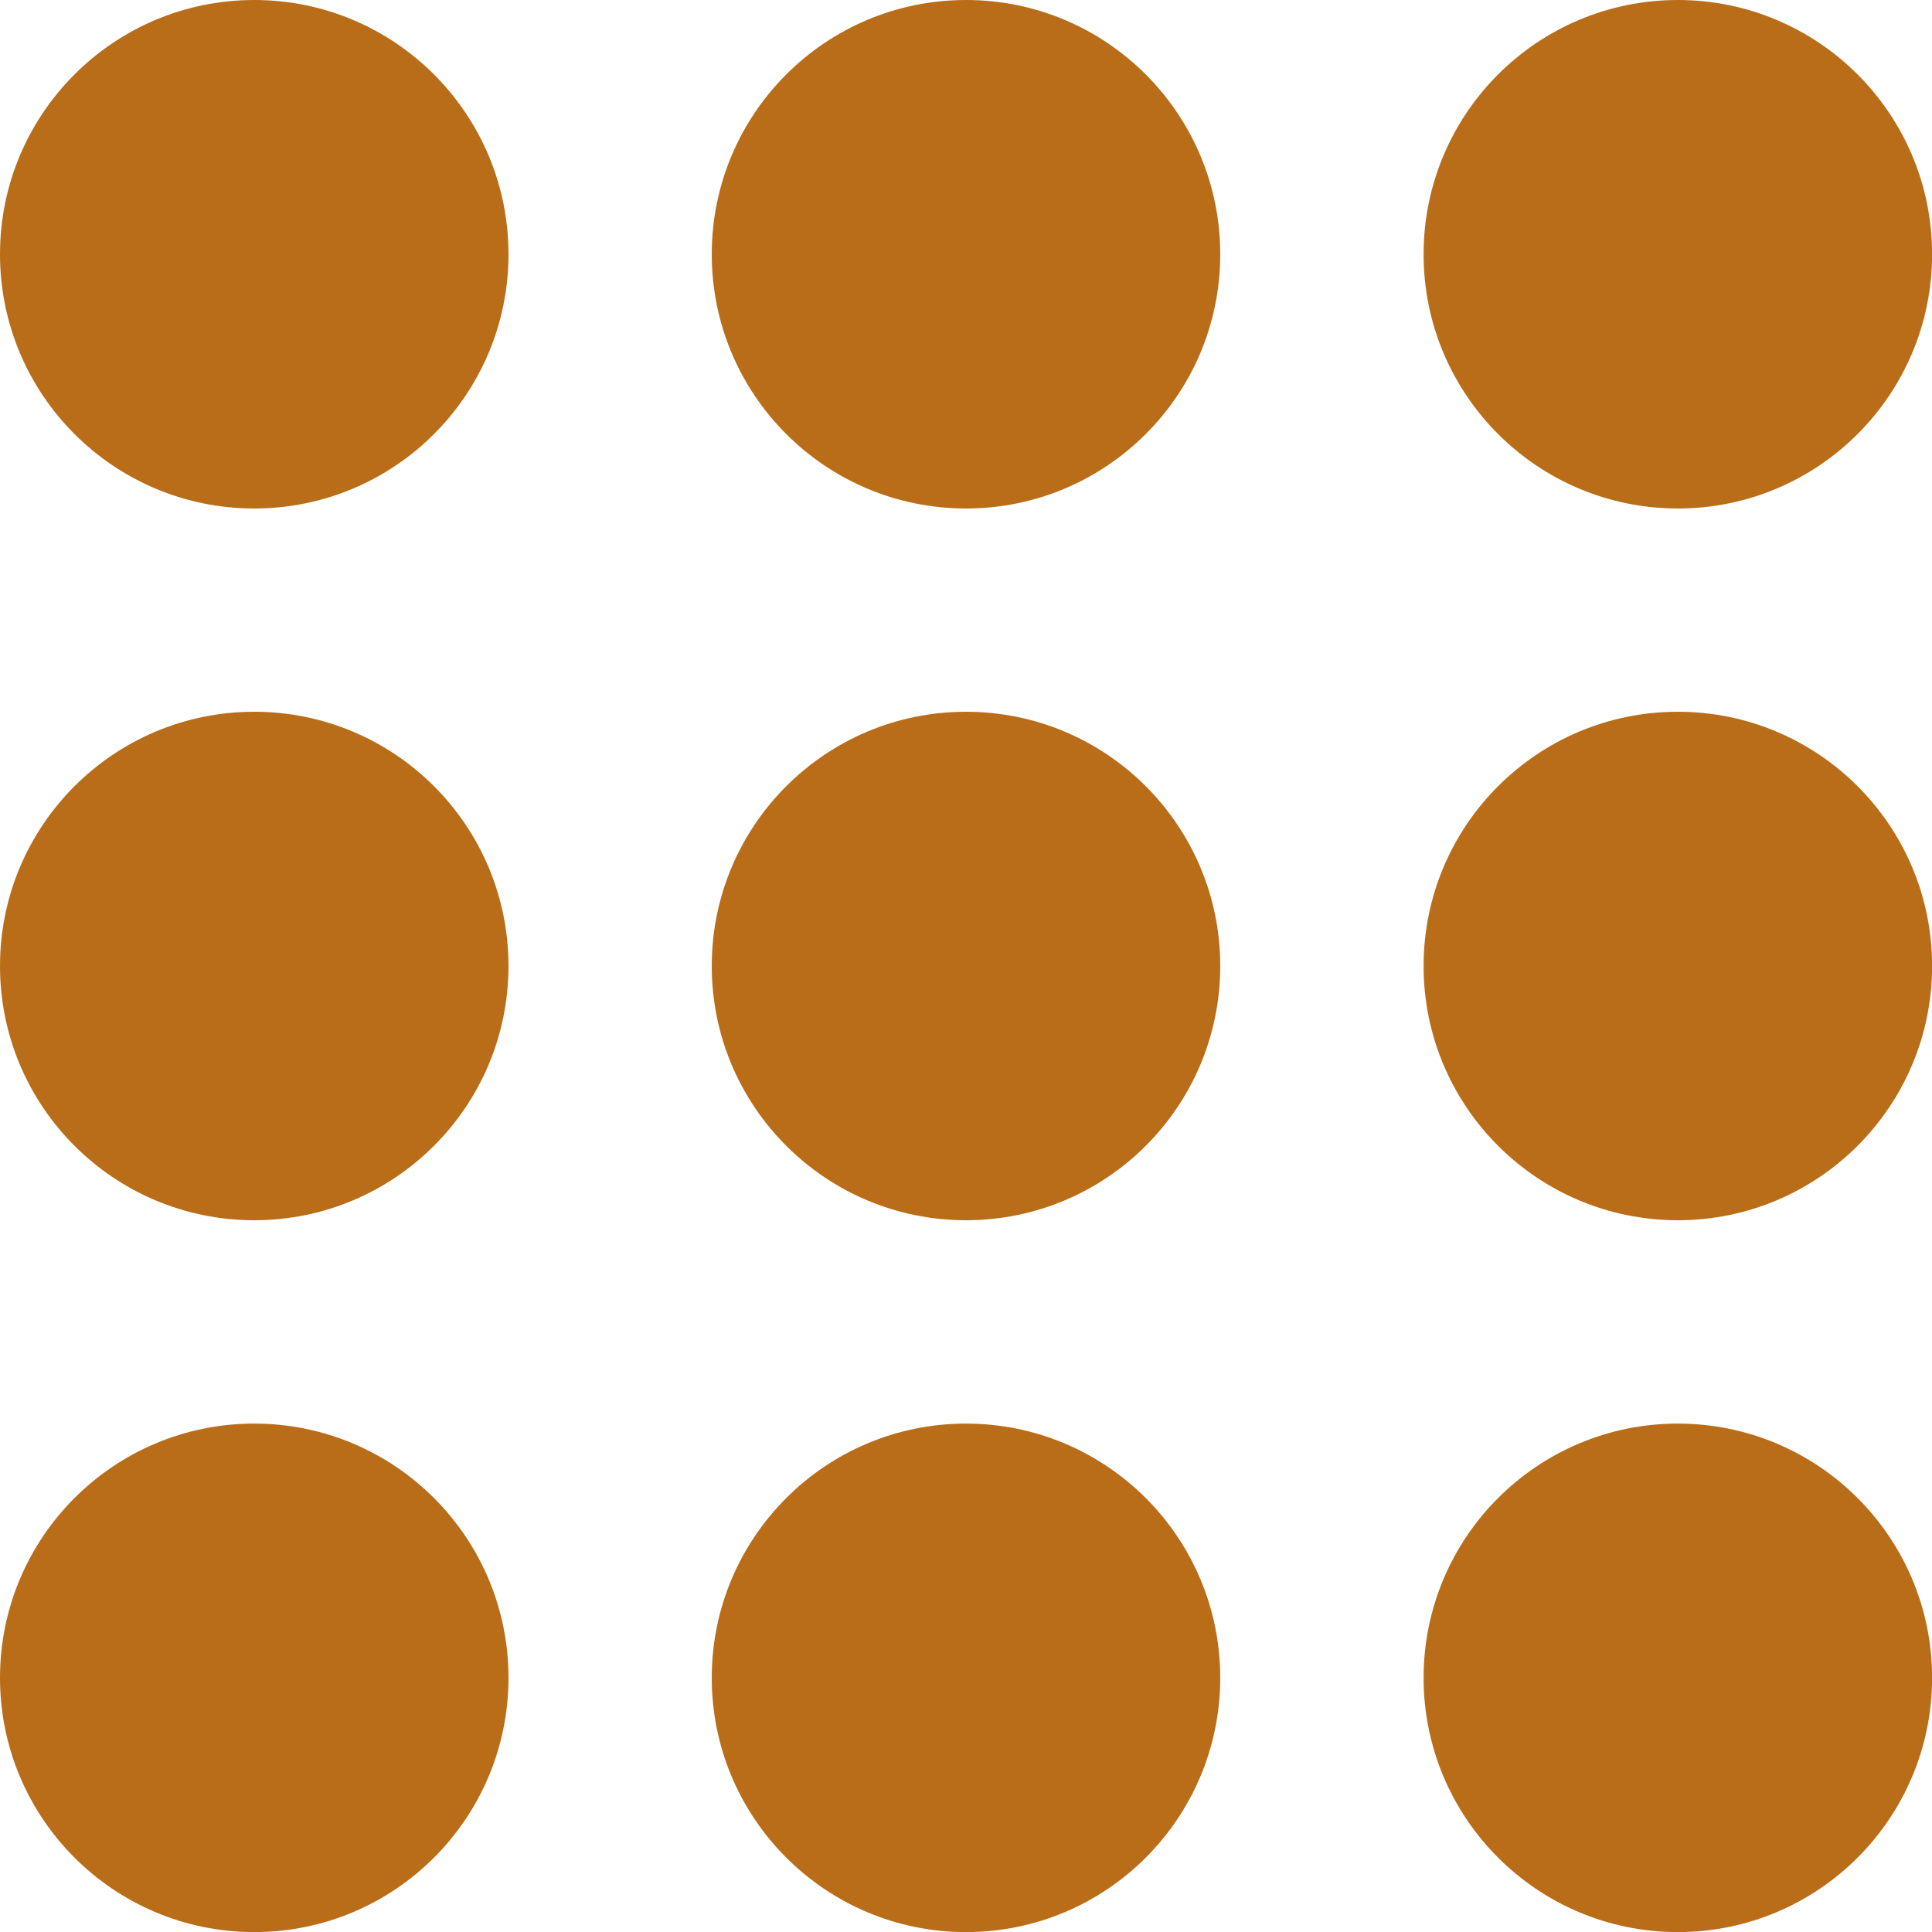
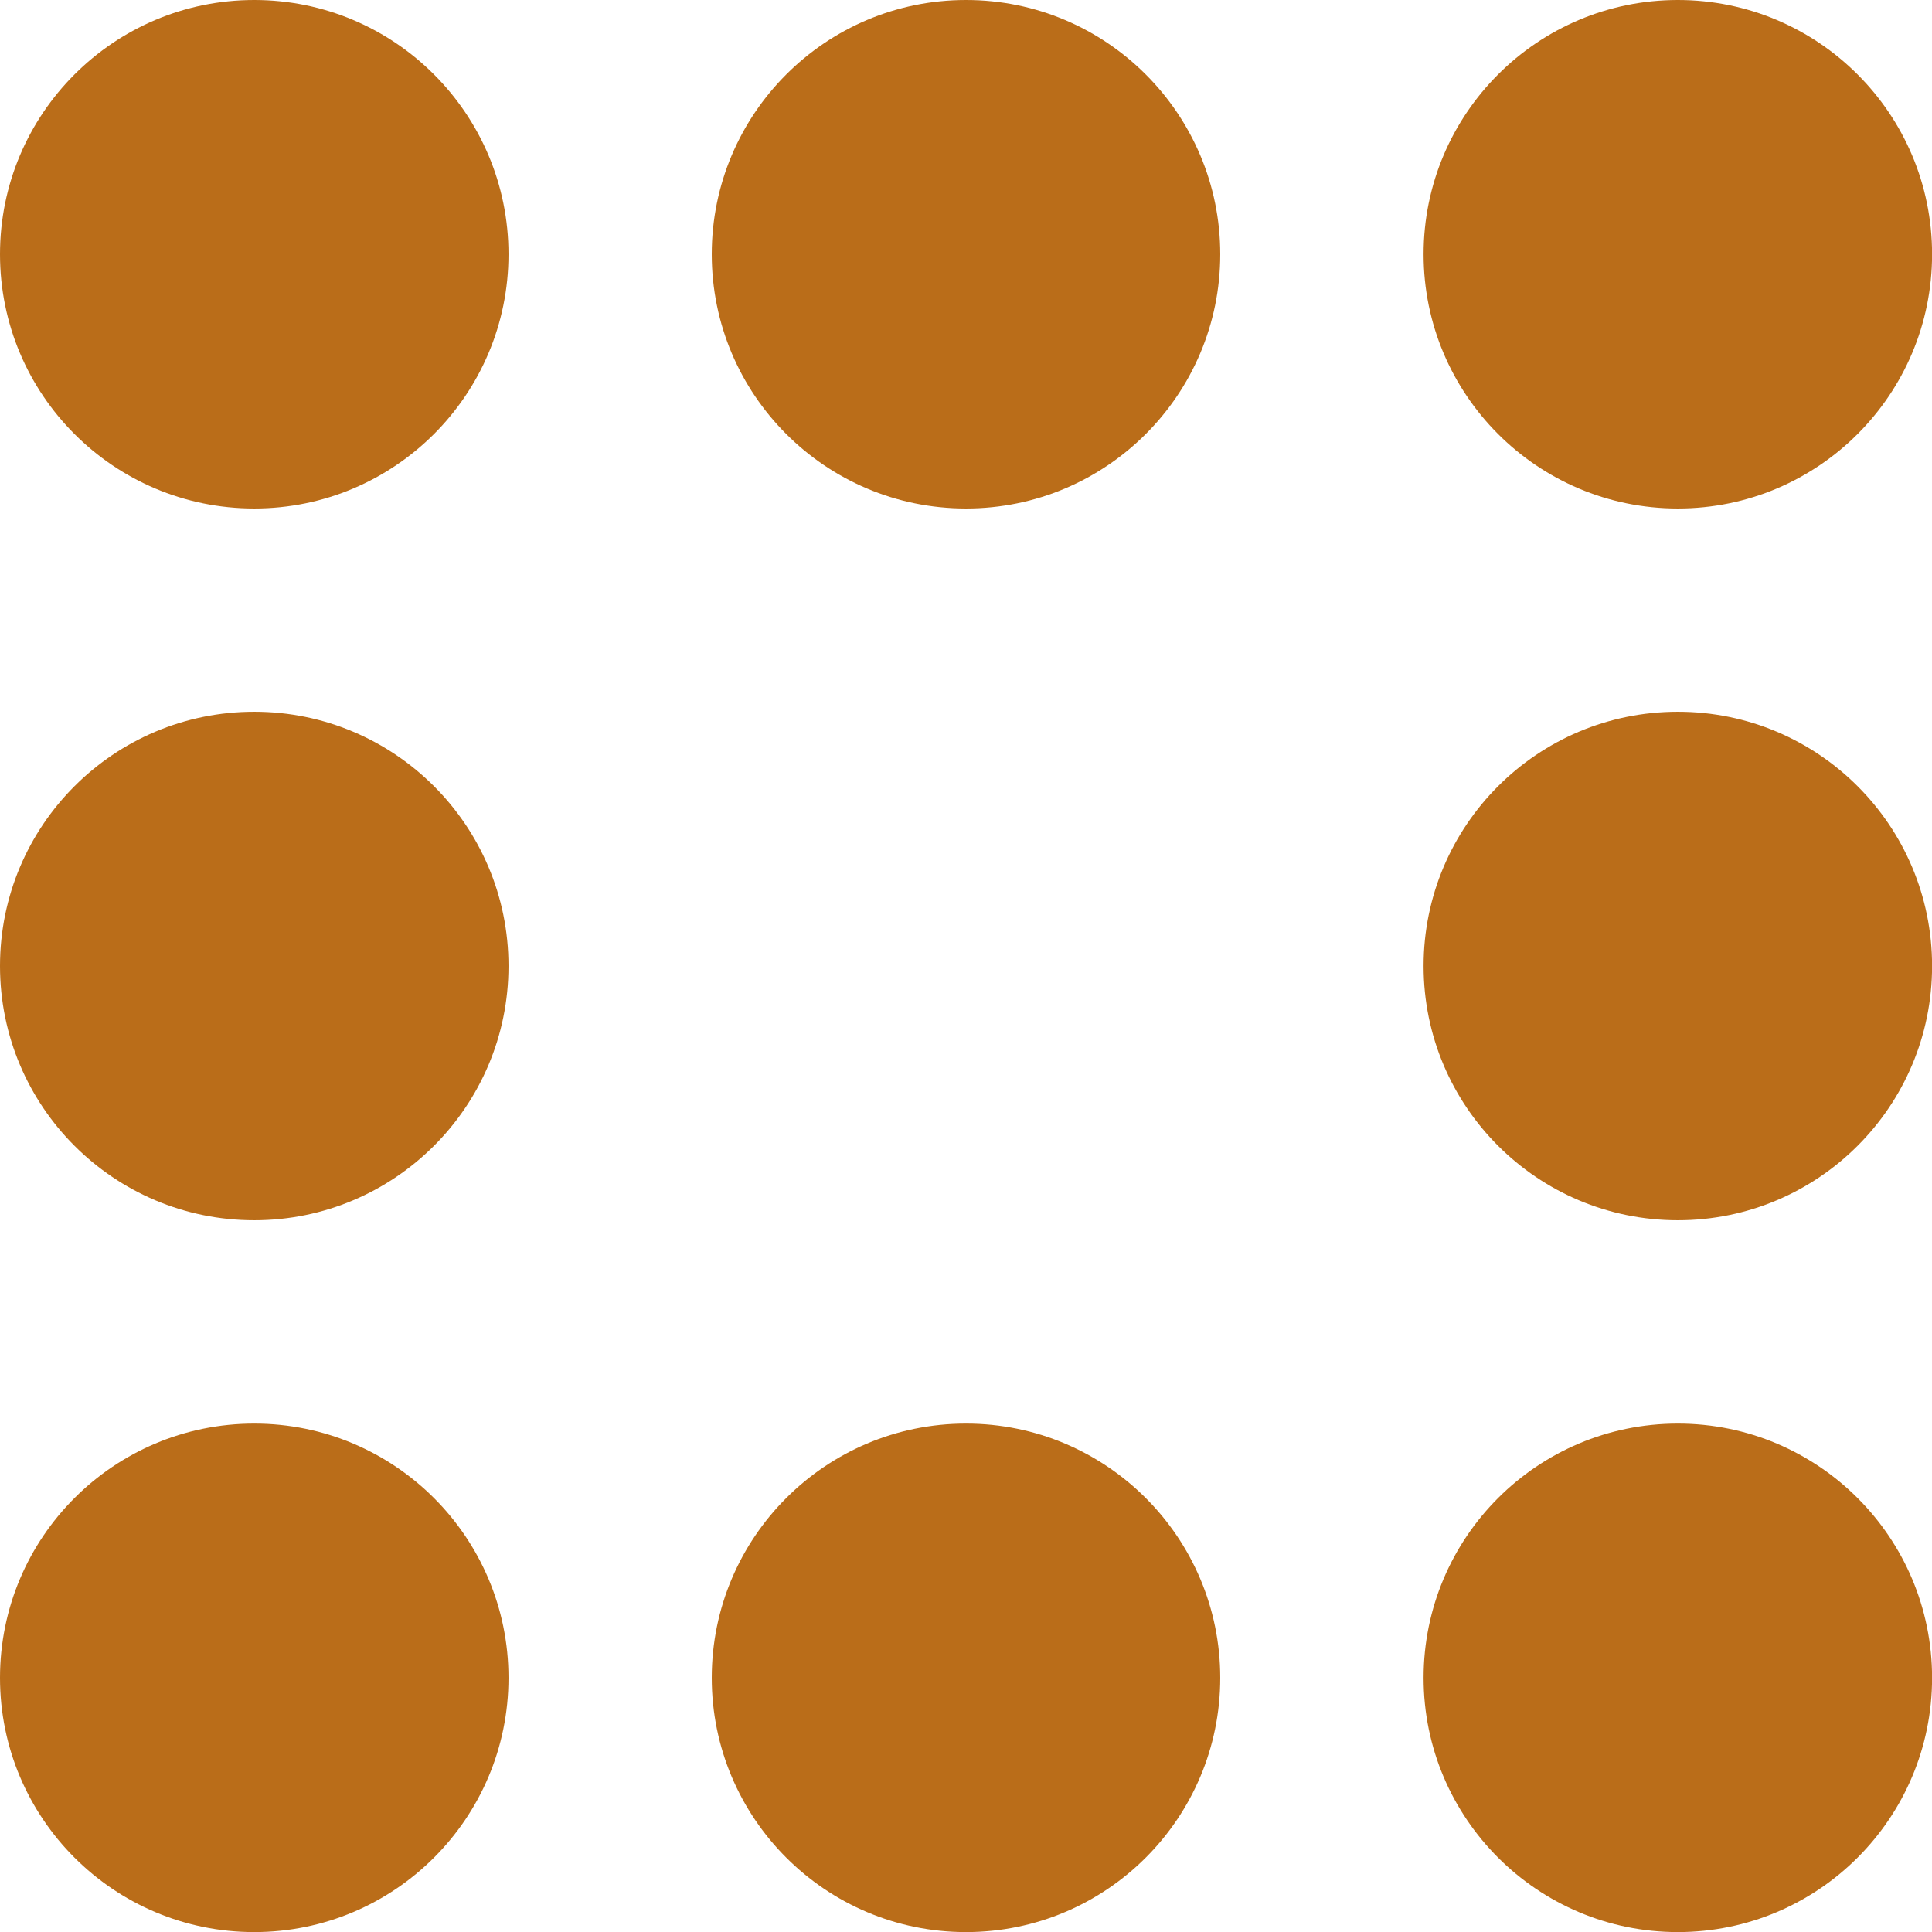
<svg xmlns="http://www.w3.org/2000/svg" width="22.508" height="22.508" viewBox="0 0 22.508 22.508">
  <g data-name="Grupo 1249" transform="translate(0 .369)">
    <circle data-name="Elipse 76" cx="2.962" cy="2.962" r="2.962" transform="translate(0 16.216)" style="fill:#ba6d19" />
    <circle data-name="Elipse 77" cx="2.962" cy="2.962" r="2.962" transform="translate(8.292 16.216)" style="fill:#ba6d19" />
    <circle data-name="Elipse 78" cx="2.962" cy="2.962" r="2.962" transform="translate(16.585 16.216)" style="fill:#ba6d19" />
    <circle data-name="Elipse 79" cx="2.962" cy="2.962" r="2.962" transform="translate(0 7.923)" style="fill:#ba6d19" />
-     <circle data-name="Elipse 80" cx="2.962" cy="2.962" r="2.962" transform="translate(8.292 7.923)" style="fill:#ba6d19" />
    <circle data-name="Elipse 81" cx="2.962" cy="2.962" r="2.962" transform="translate(16.585 7.923)" style="fill:#ba6d19" />
    <circle data-name="Elipse 82" cx="2.962" cy="2.962" r="2.962" transform="translate(0 -.369)" style="fill:#ba6d19" />
    <circle data-name="Elipse 83" cx="2.962" cy="2.962" r="2.962" transform="translate(8.292 -.369)" style="fill:#ba6d19" />
    <circle data-name="Elipse 84" cx="2.962" cy="2.962" r="2.962" transform="translate(16.585 -.369)" style="fill:#ba6d19" />
  </g>
</svg>